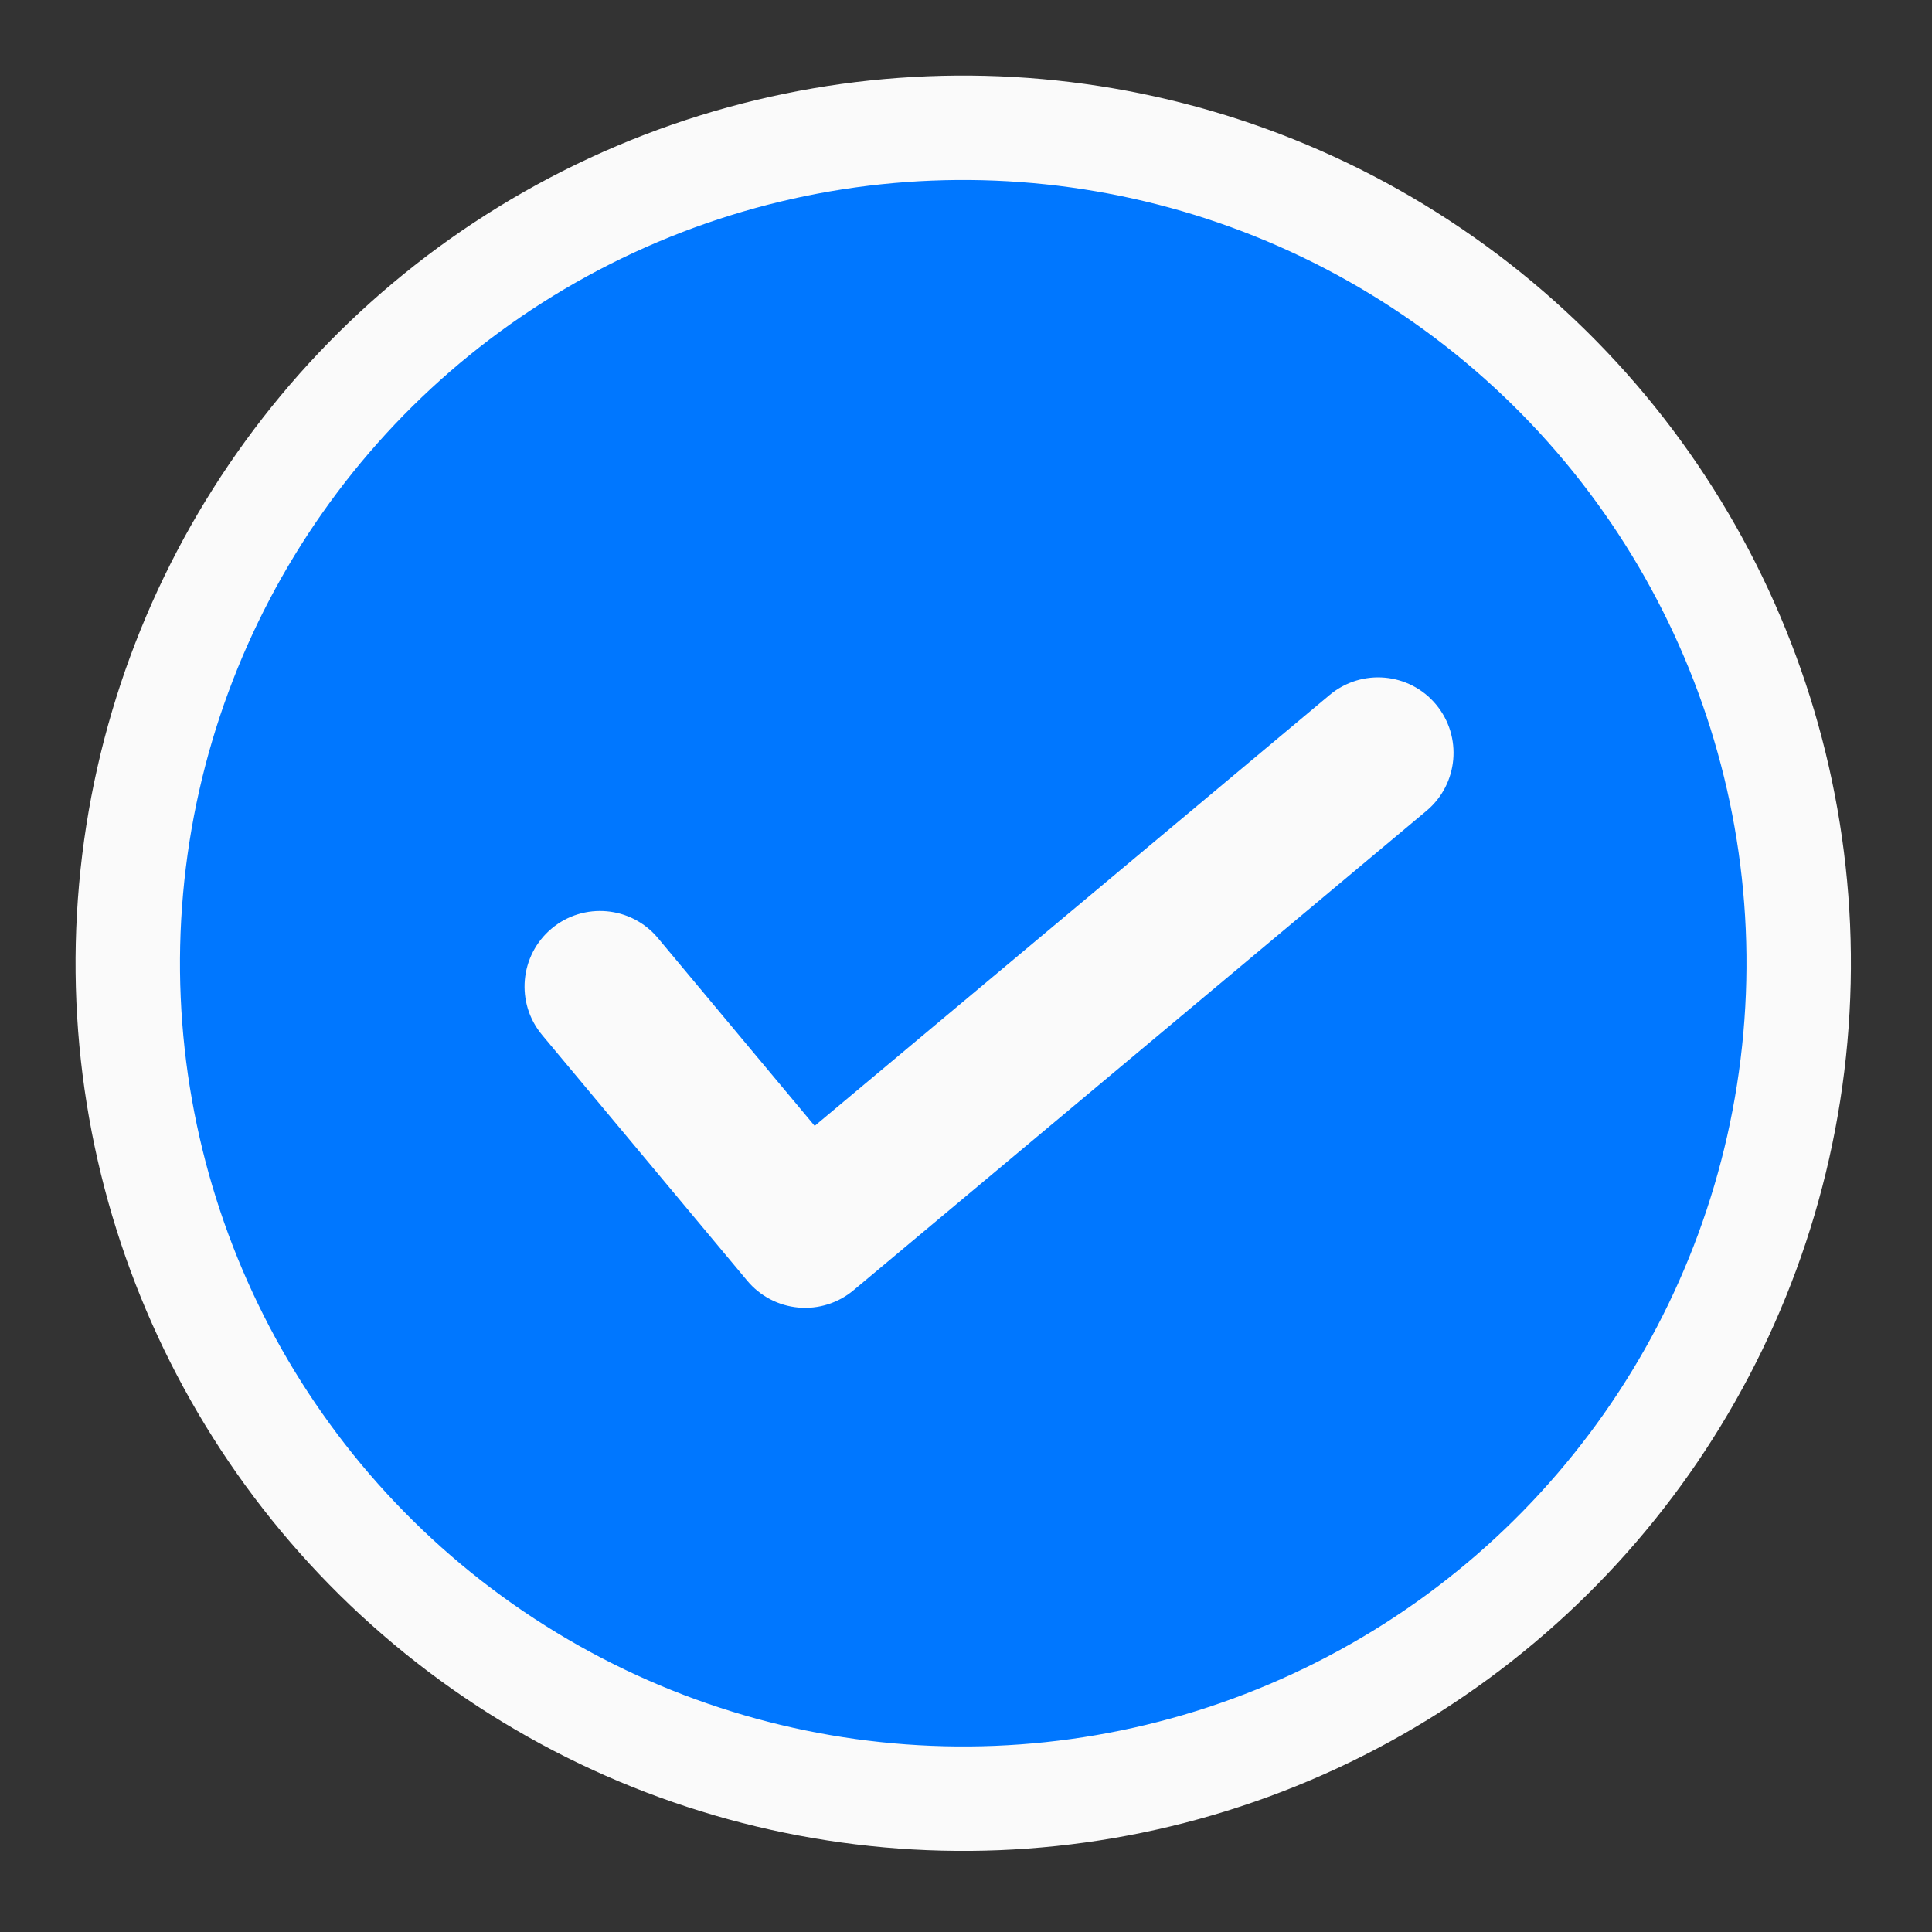
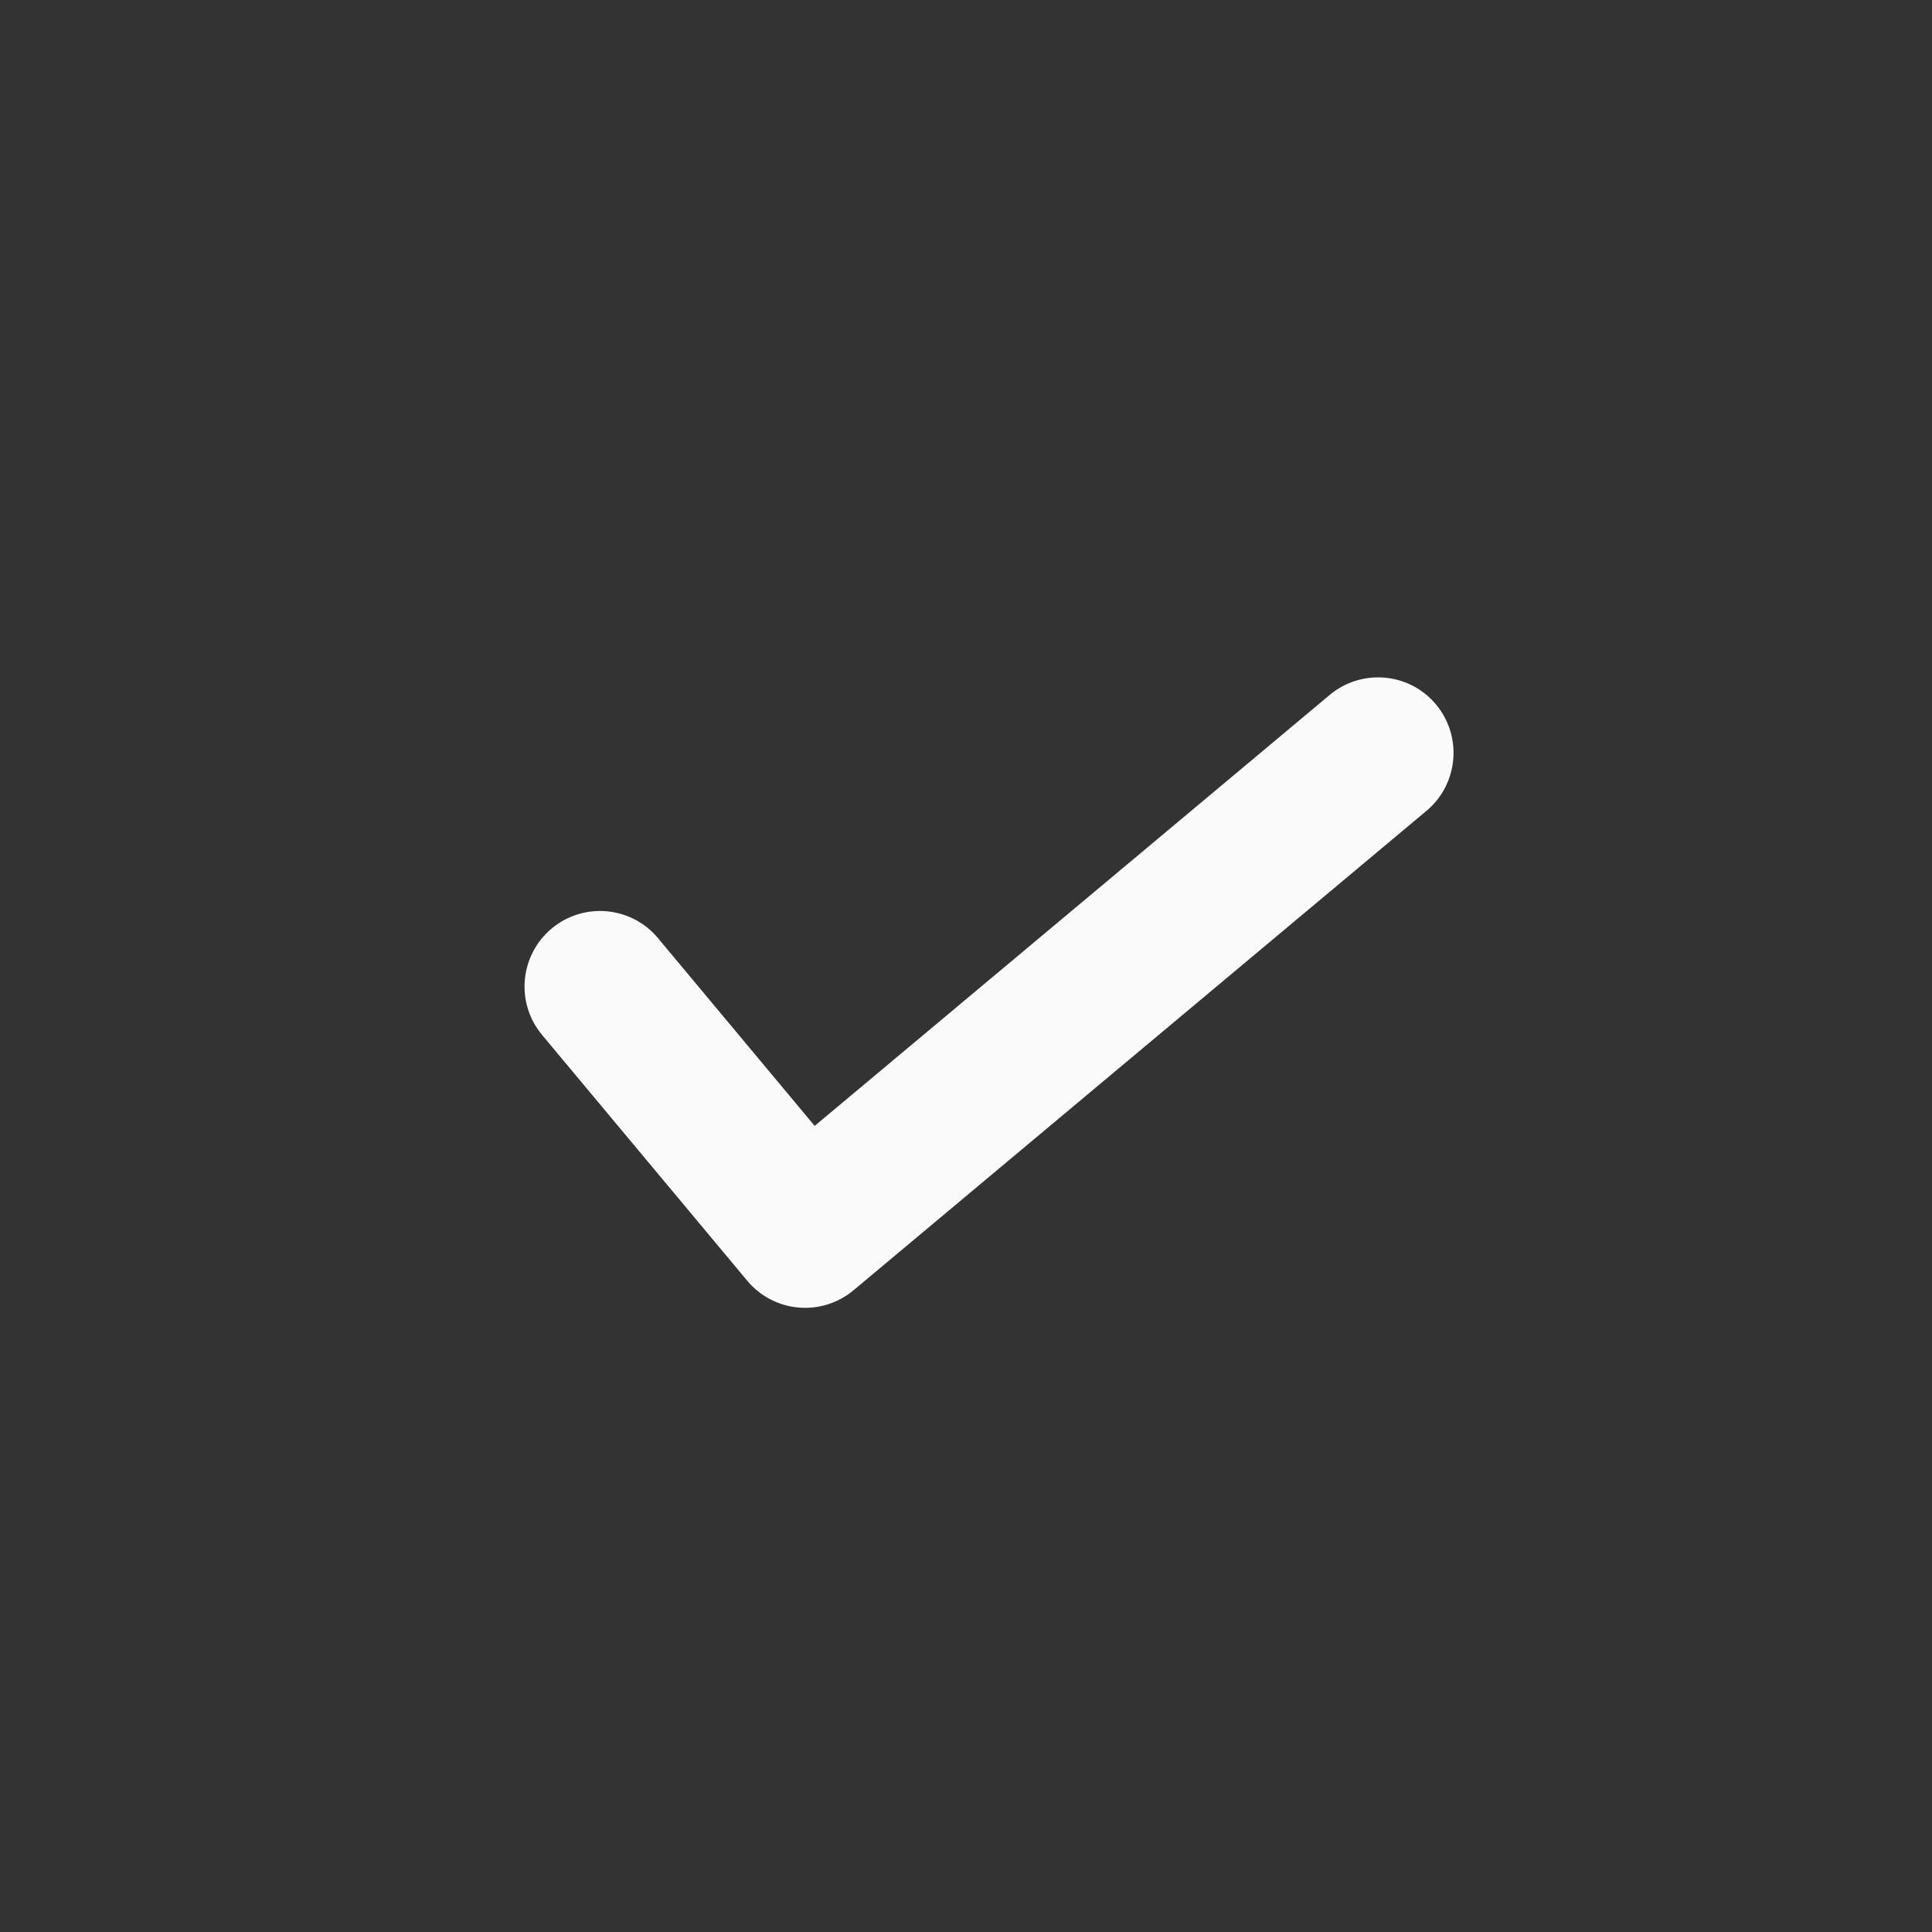
<svg xmlns="http://www.w3.org/2000/svg" width="37" height="37" viewBox="0 0 37 37" fill="none">
  <rect x="0" y="0" width="37" height="37" fill="#333333" stroke="none" />
-   <circle cx="18.447" cy="18.447" r="16" transform="rotate(5.112 18.447 18.447)" fill="#0077FF" stroke="#FAFAFA" stroke-width="2" />
  <path fill-rule="evenodd" clip-rule="evenodd" d="M25.465 13.309L15.602 21.562L12.6 17.965C12.088 17.352 11.176 17.271 10.564 17.783C9.952 18.296 9.87 19.208 10.382 19.821L14.311 24.528C14.556 24.822 14.909 25.007 15.291 25.041C15.673 25.075 16.052 24.956 16.346 24.71L27.318 15.529C27.931 15.017 28.012 14.104 27.501 13.491C26.989 12.878 26.078 12.797 25.465 13.309Z" fill="#FAFAFA" />
</svg>